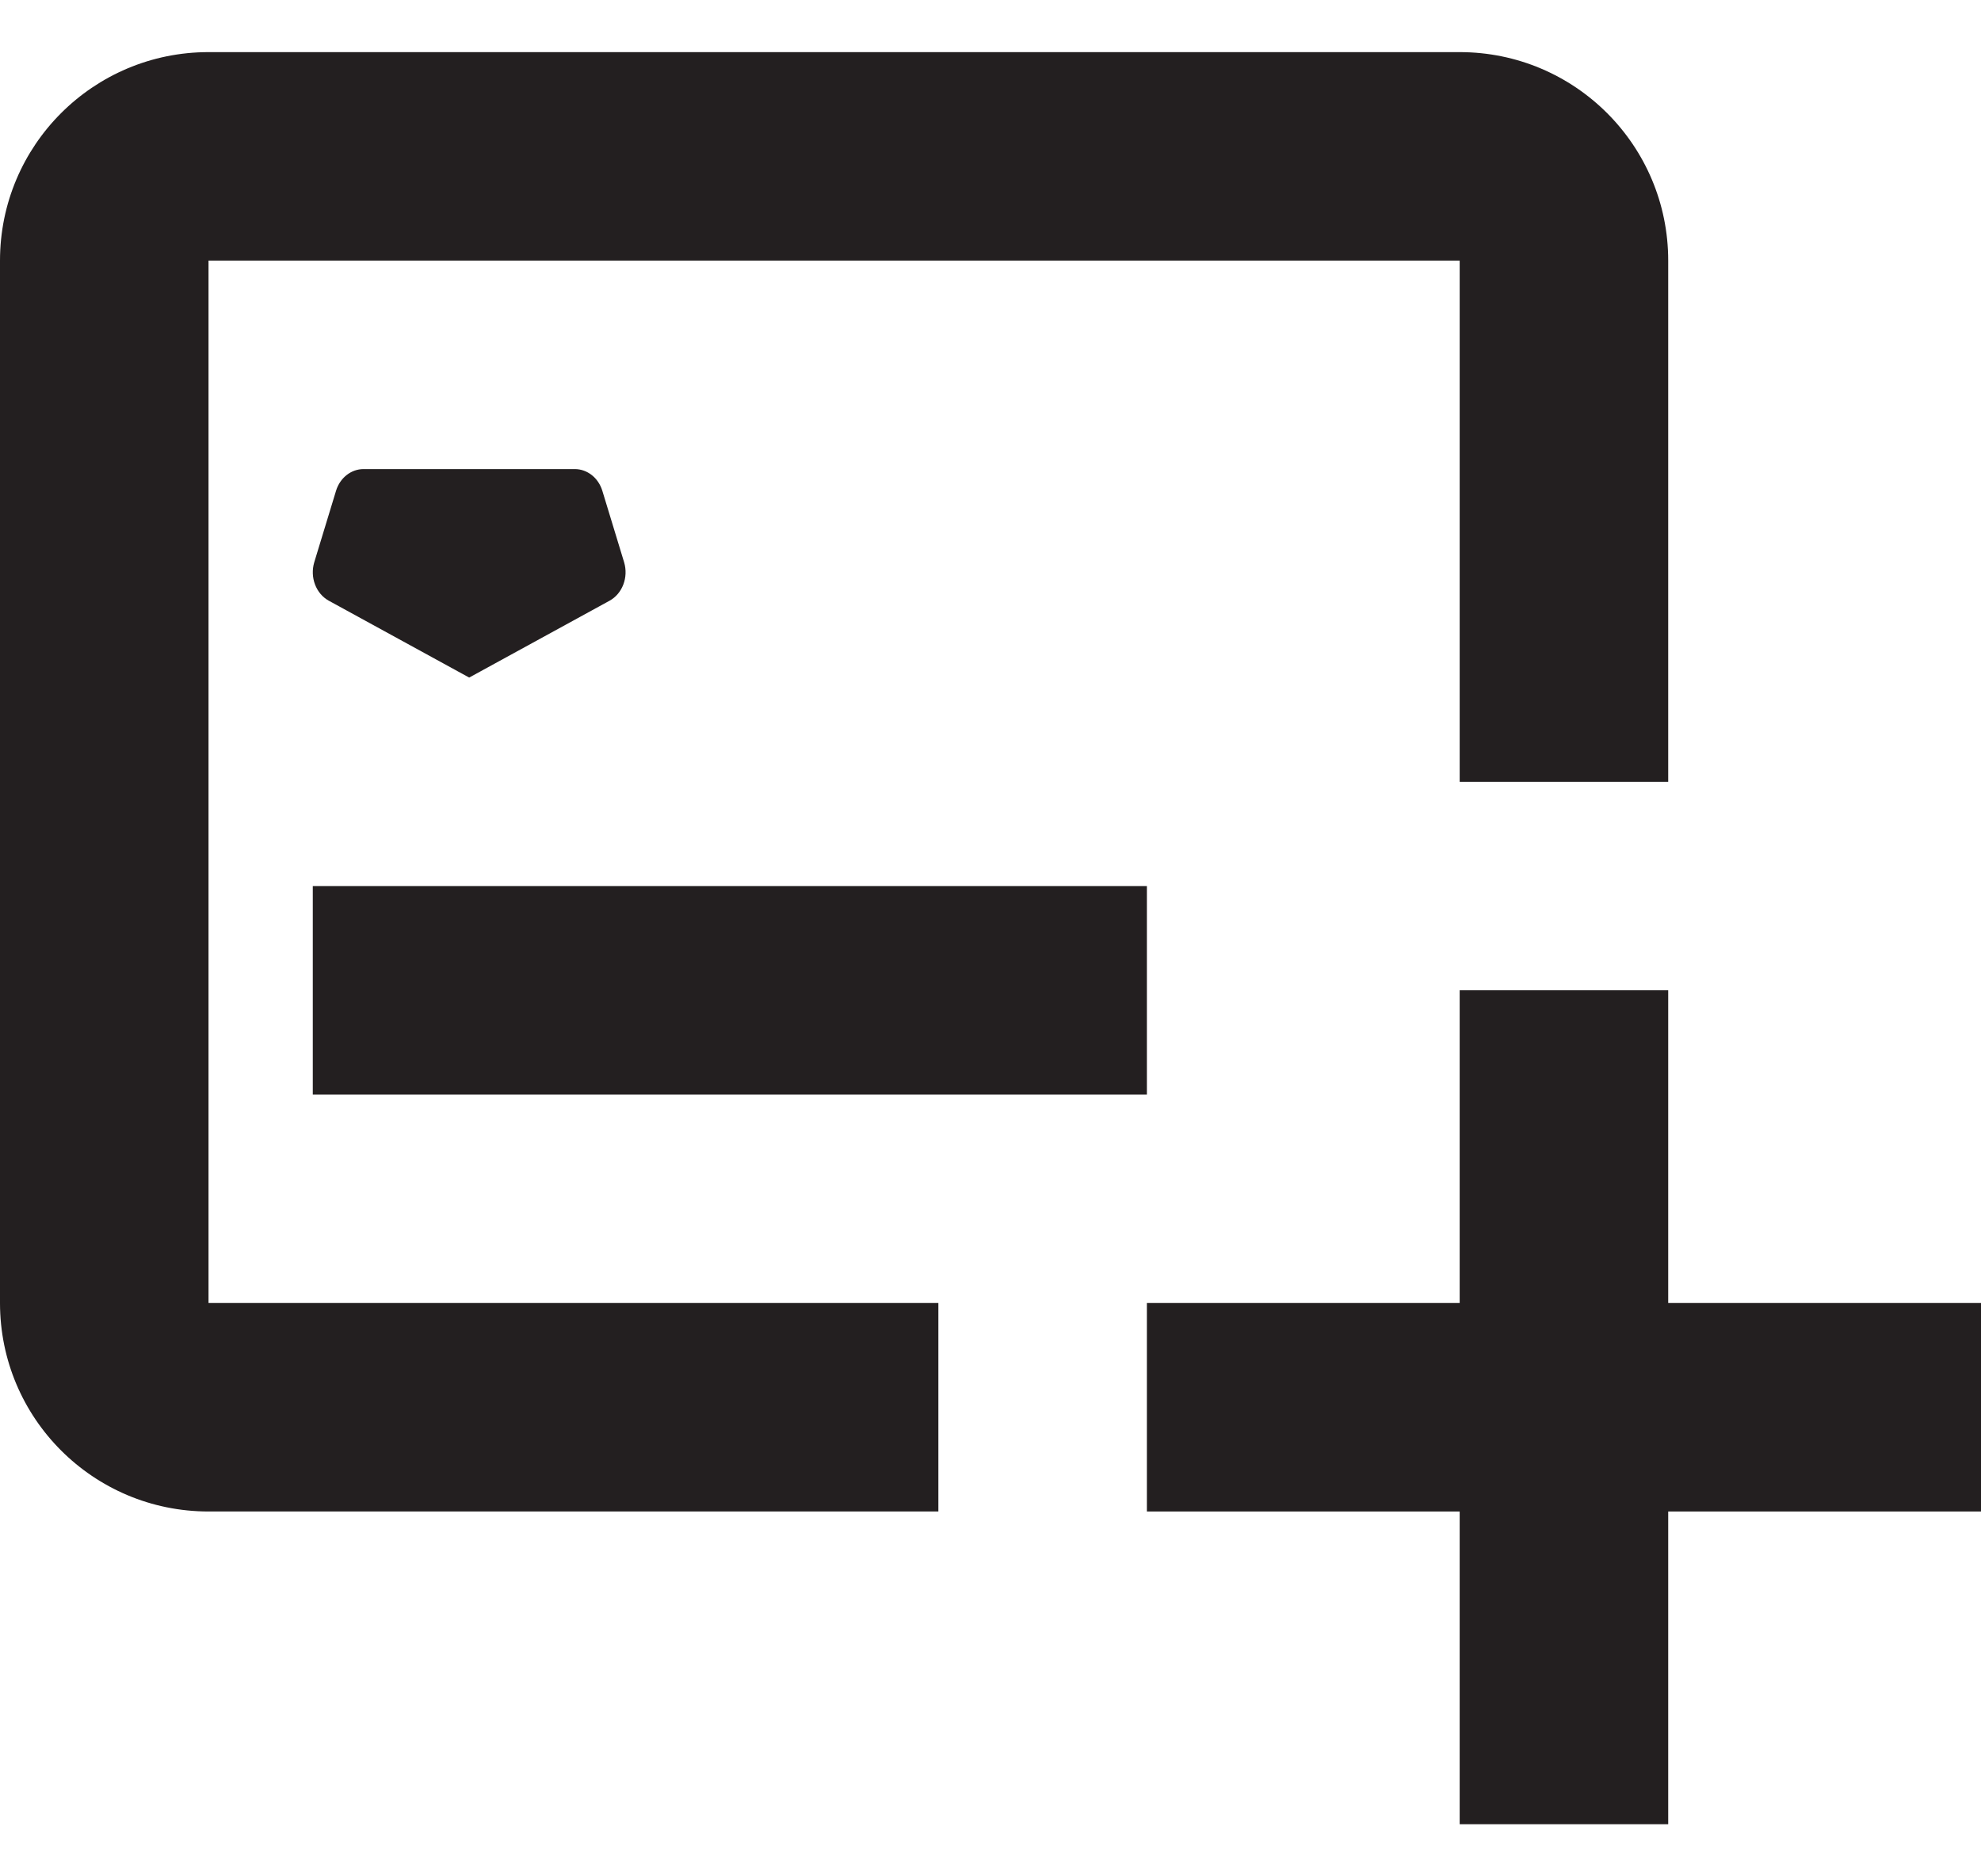
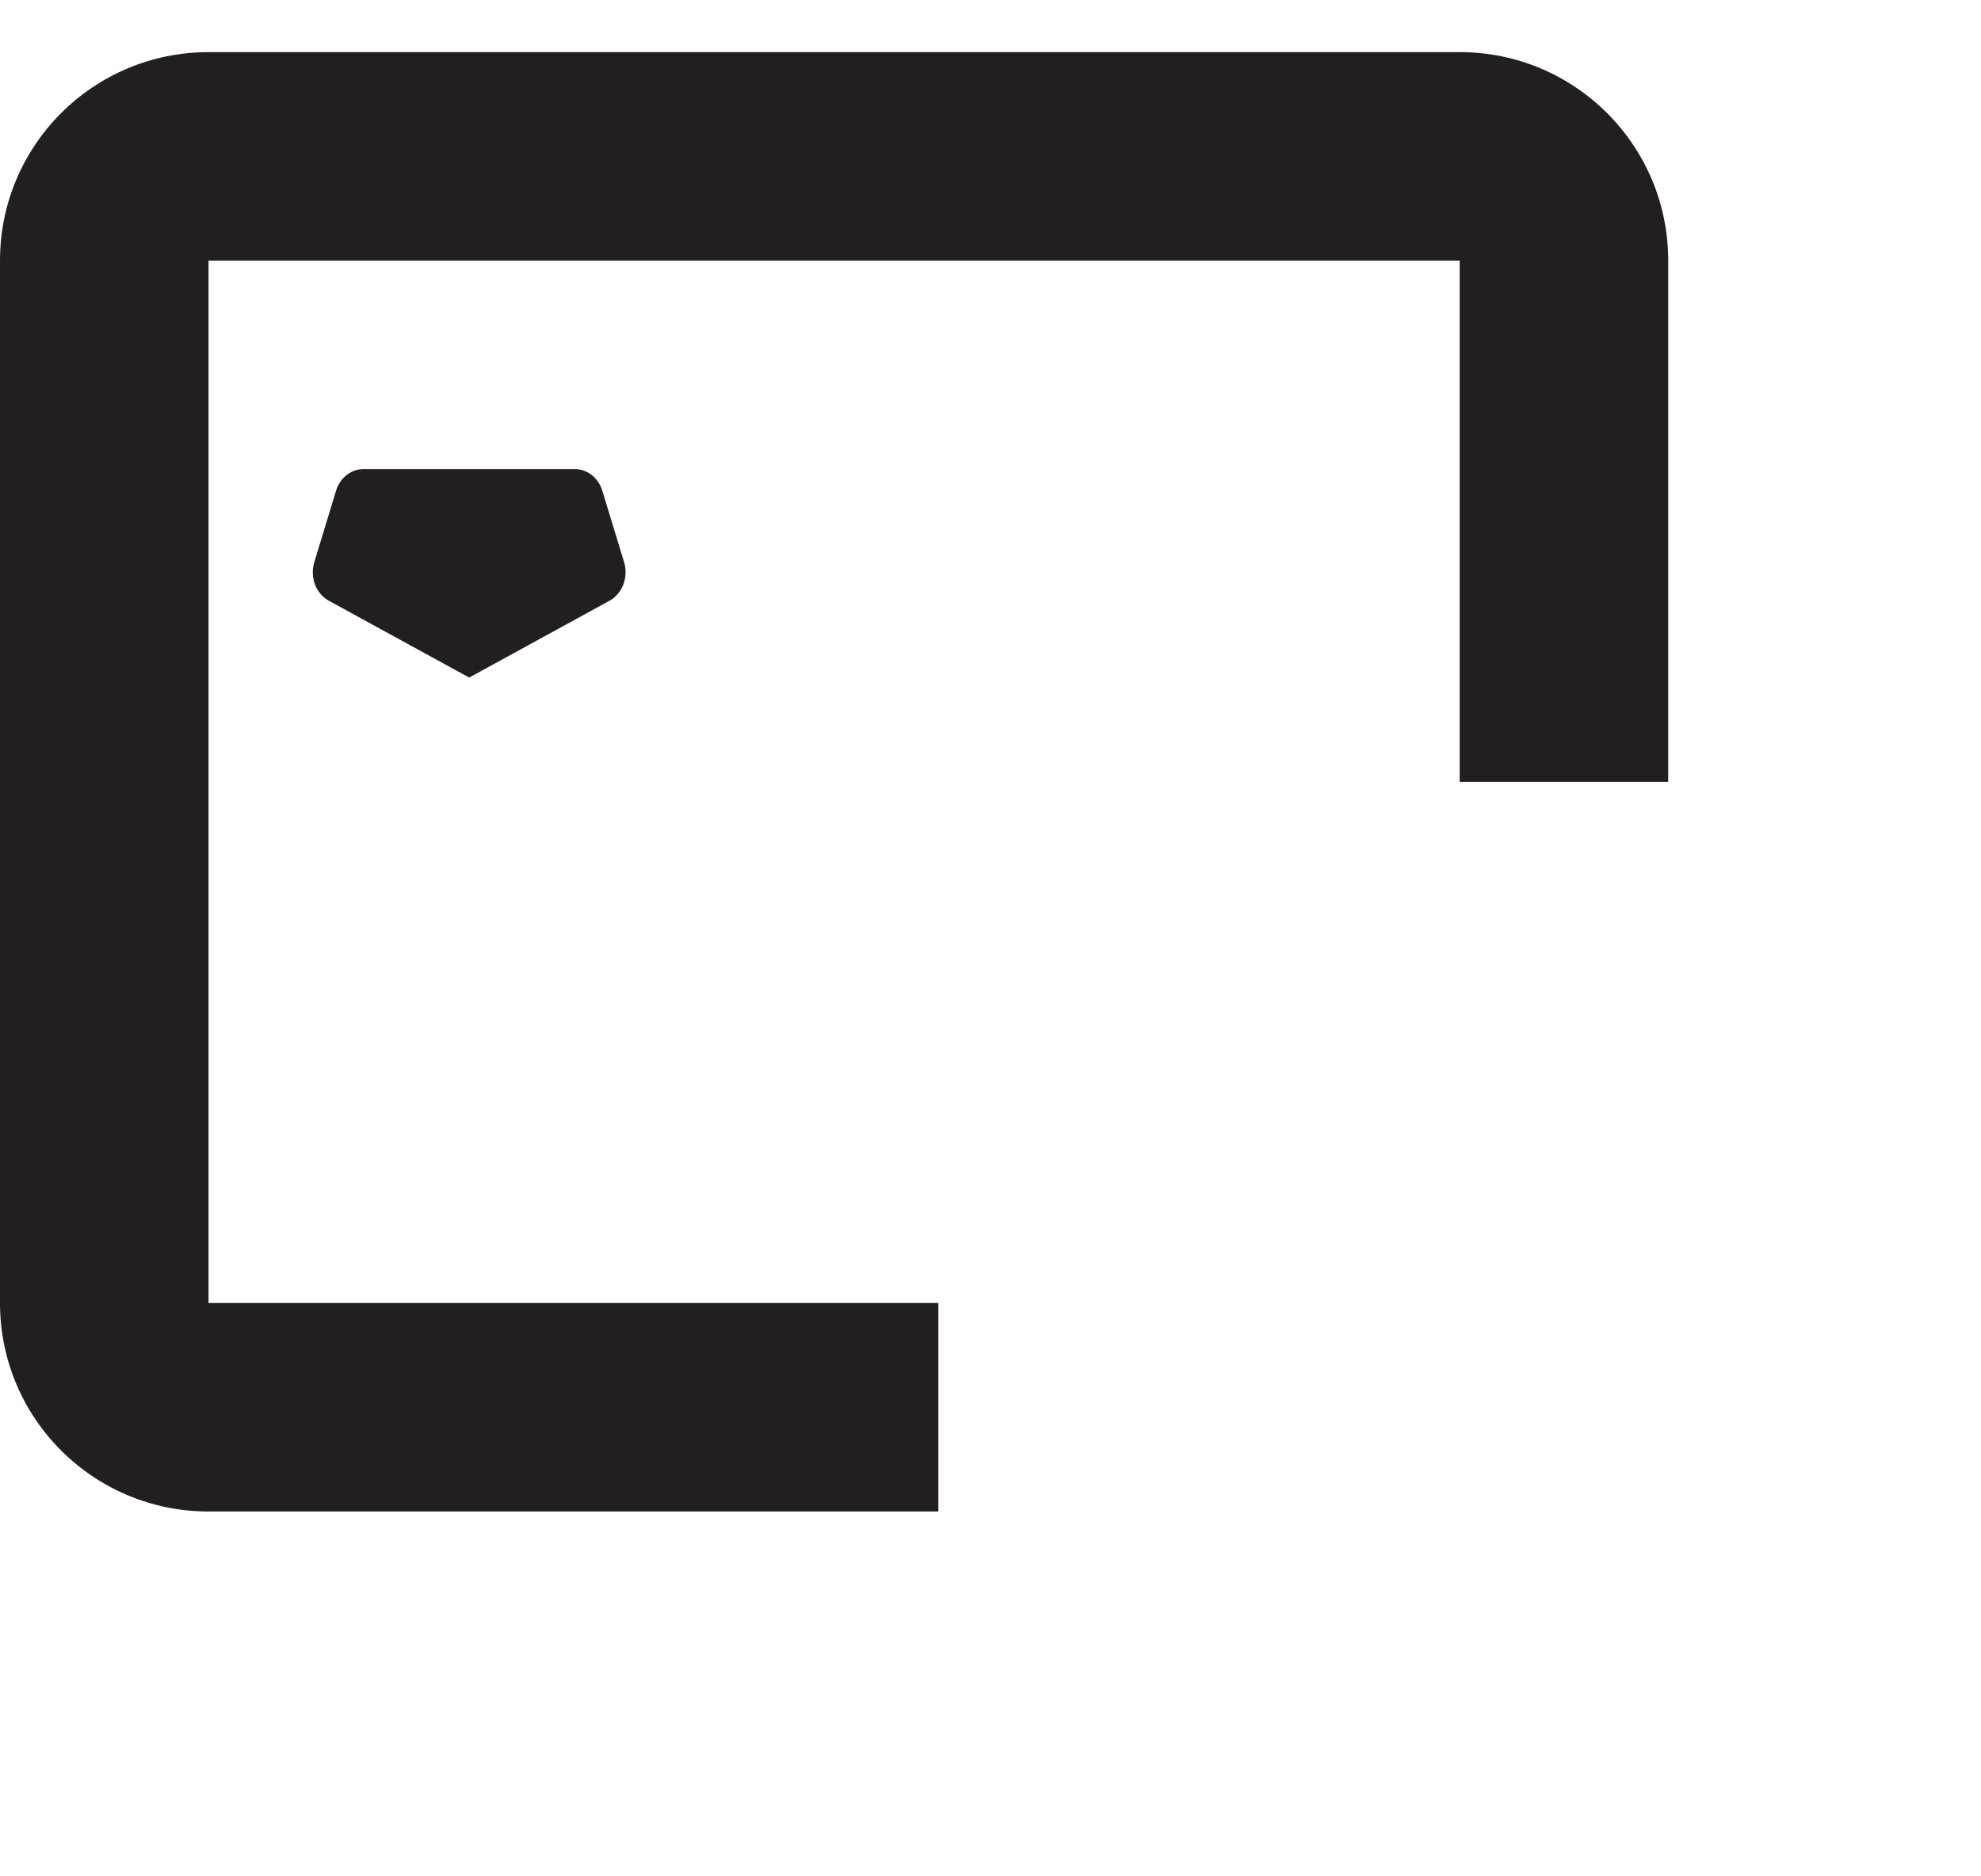
<svg xmlns="http://www.w3.org/2000/svg" width="19" height="18" viewBox="0 0 19 18" fill="none">
  <path d="M0 2.5C0 1.395 0.895 0.5 2 0.5H14C15.105 0.5 16 1.395 16 2.5V7.5H14V2.5L2 2.5V12.5H9V14.5H2C0.895 14.5 0 13.605 0 12.5V2.5Z" fill="#231F20" />
-   <path d="M11 10.5H3V8.5H11V10.5Z" fill="#231F20" />
  <path d="M3.223 4.708C3.261 4.584 3.367 4.5 3.487 4.5H5.513C5.633 4.5 5.739 4.584 5.777 4.708L5.986 5.394C6.029 5.538 5.97 5.695 5.846 5.763L4.5 6.5L3.154 5.763C3.03 5.695 2.971 5.538 3.014 5.394L3.223 4.708Z" fill="#231F20" />
-   <path d="M14 12.5V9.5H16V12.5H19V14.5H16V17.5H14V14.5H11V12.5H14Z" fill="#231F20" />
</svg>